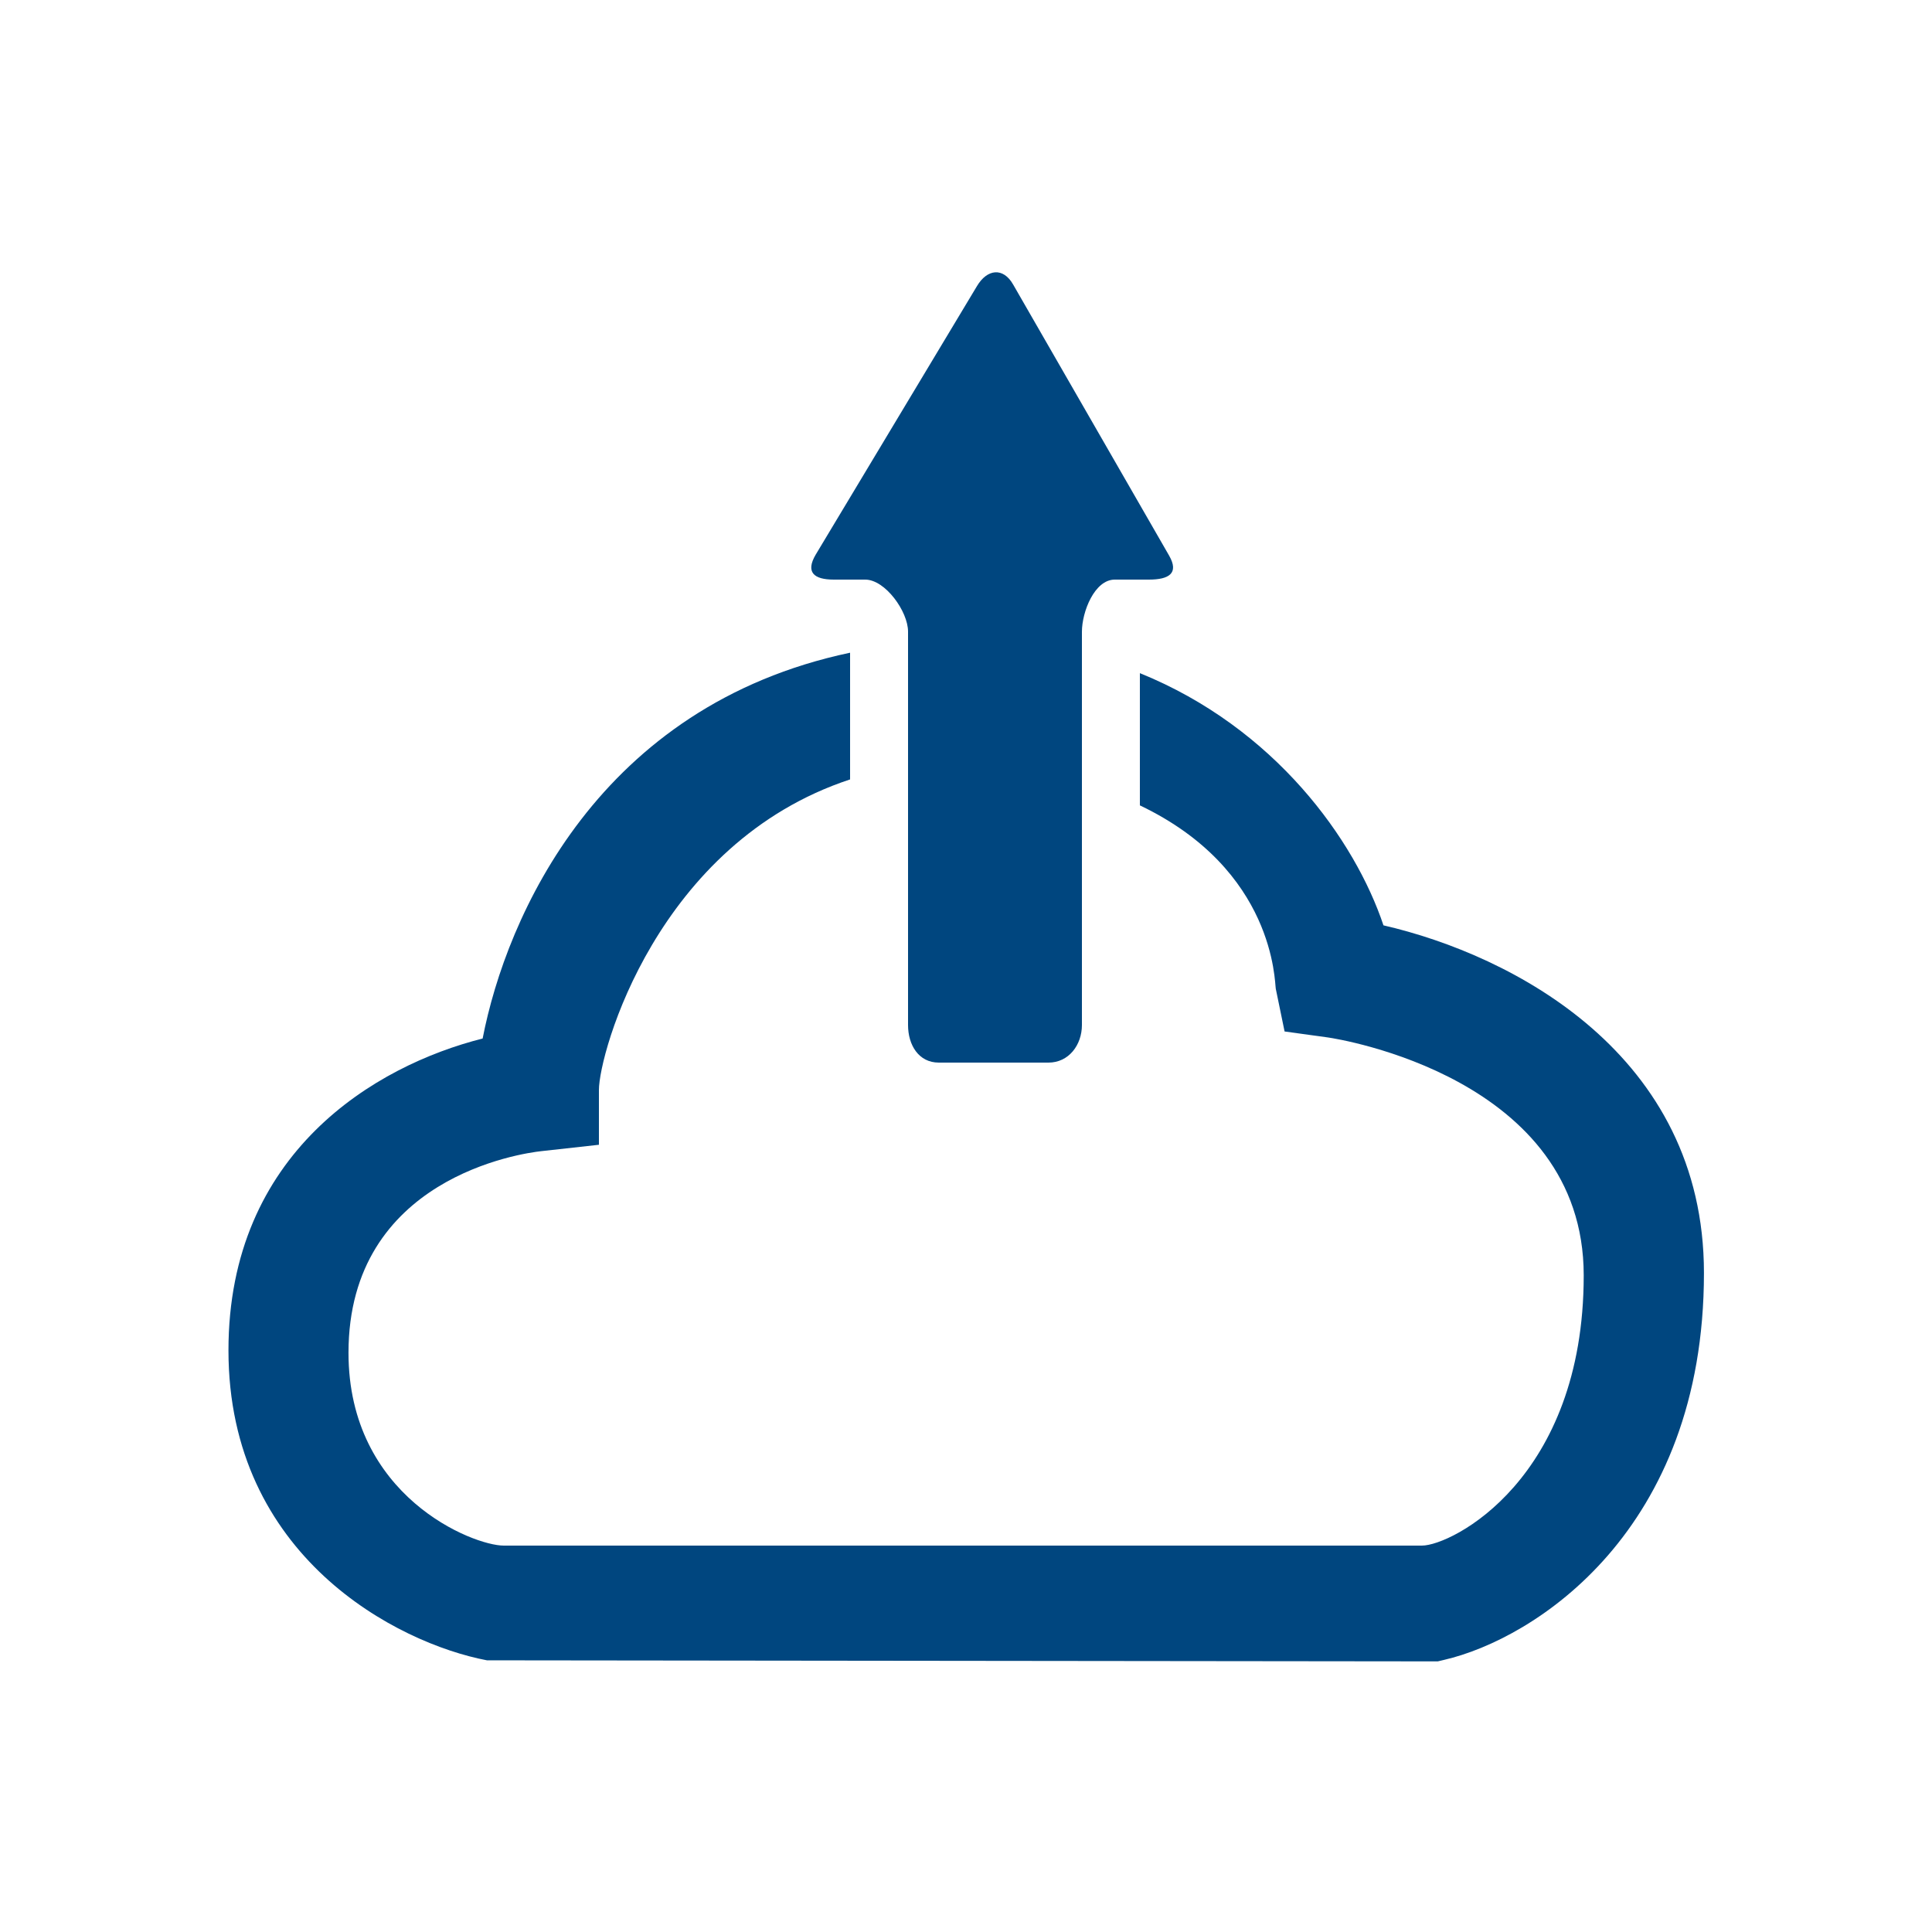
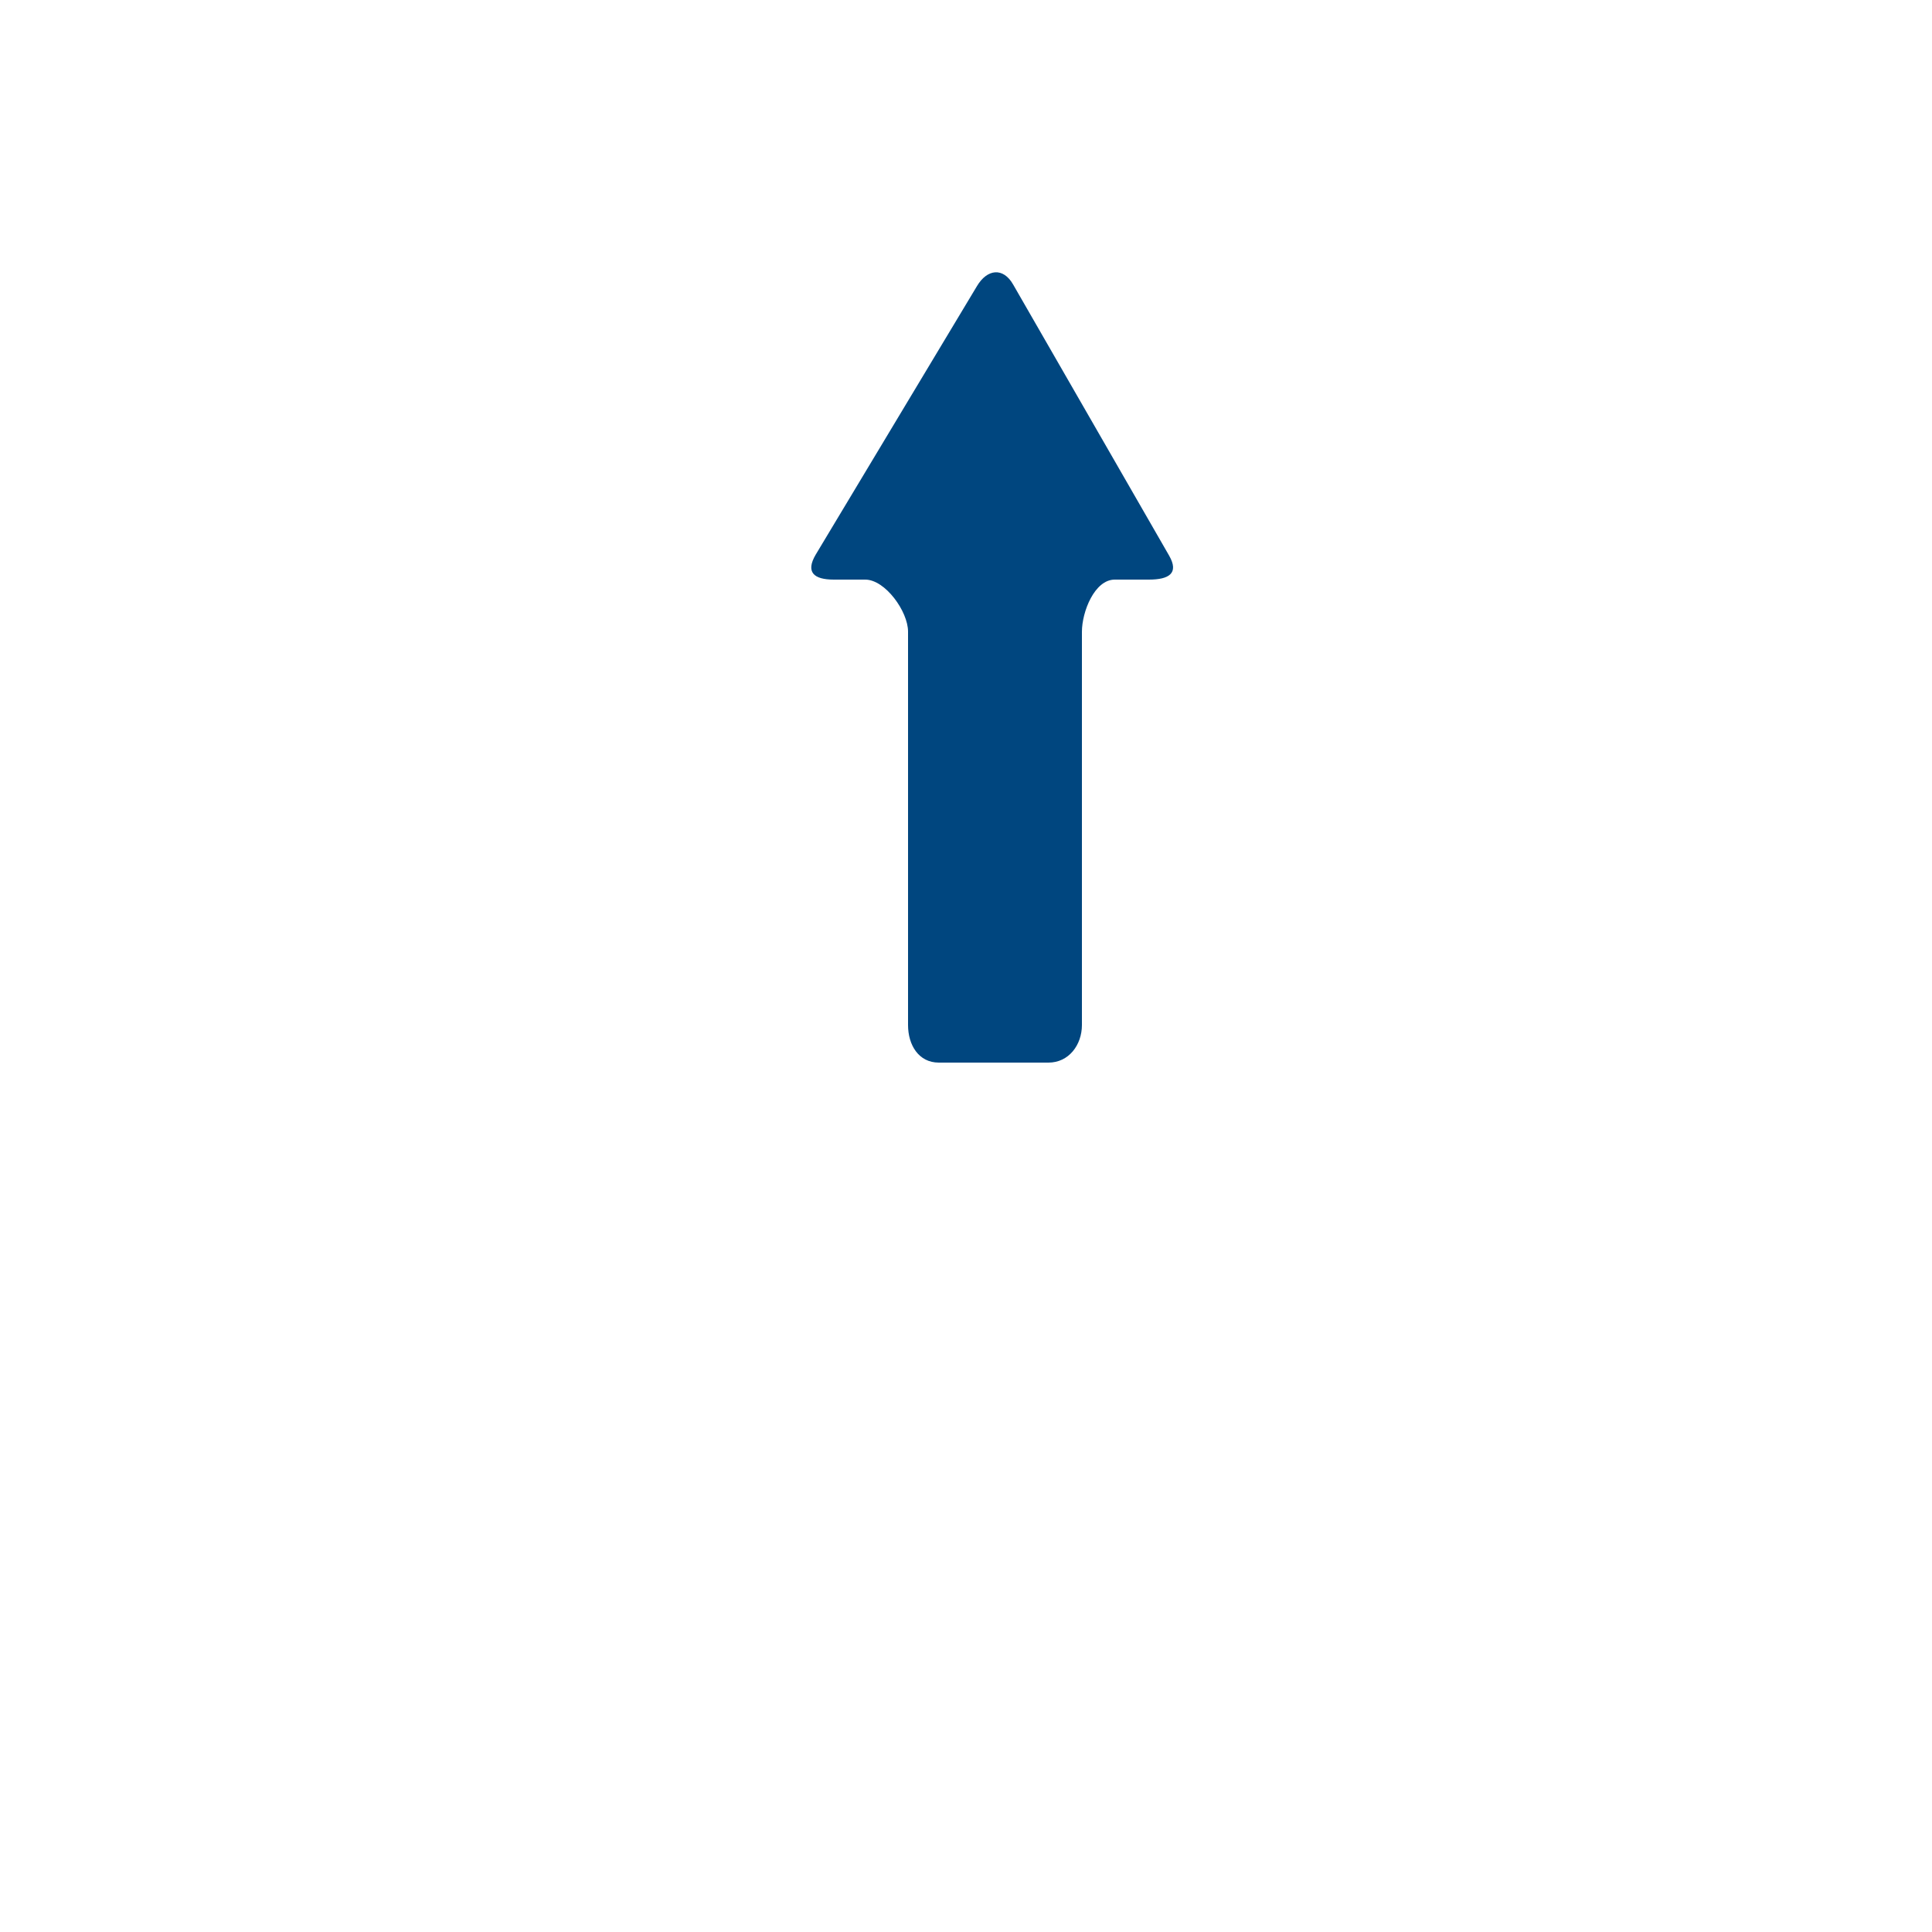
<svg xmlns="http://www.w3.org/2000/svg" version="1.1" x="0px" y="0px" viewBox="0 0 100 100" enable-background="new 0 0 100 100" xml:space="preserve" aria-hidden="true" width="100px" height="100px" style="fill:url(#CerosGradient_idb1e1b7c38);">
  <defs>
    <linearGradient class="cerosgradient" data-cerosgradient="true" id="CerosGradient_idb1e1b7c38" x1="50%" y1="100%" x2="50%" y2="0%" gradientUnits="userSpaceOnUse">
      <stop offset="0%" stop-color="#00467F" />
      <stop offset="100%" stop-color="#00467F" />
    </linearGradient>
    <linearGradient />
  </defs>
-   <path fill="#000000" d="M71.608,47.896C70.133,43.488,66,37.678,59,34.842v6.844c7,3.34,6.97,9.162,7.034,9.491l0.456,2.212  l2.242,0.309c0.542,0.076,13.241,2.077,13.241,12.314C81.974,76.554,75.14,80,73.598,80H26.072c-1.582,0-8.034-2.538-8.034-9.98  c0-9.064,8.98-10.329,9.986-10.437L31,59.253v-2.838c0-1.893,3-12.777,13-16.072v-6.559c-13,2.745-17.787,13.628-19.019,19.97  c-5.531,1.393-13.156,5.885-13.156,16.141c0,10.667,8.731,15.159,13.379,16.043l49.215,0.055l0.332-0.079  c4.663-1.079,13.445-6.653,13.445-20.026C88.197,54.571,78.285,49.433,71.608,47.896z" style="fill:url(#CerosGradient_idb1e1b7c38);" />
  <path fill="#000000" d="M44.782,30C45.821,30,47,31.65,47,32.69v20.363C47,54.093,47.552,55,48.591,55h5.681  C55.314,55,56,54.093,56,53.054V32.703C56,31.662,56.655,30,57.701,30h1.768c1.045,0,1.563-0.332,1.048-1.236L52.44,14.727  c-0.515-0.905-1.347-0.809-1.877,0.089L42.219,28.71C41.691,29.609,42.112,30,43.154,30H44.782z" style="fill:url(#CerosGradient_idb1e1b7c38);" />
</svg>